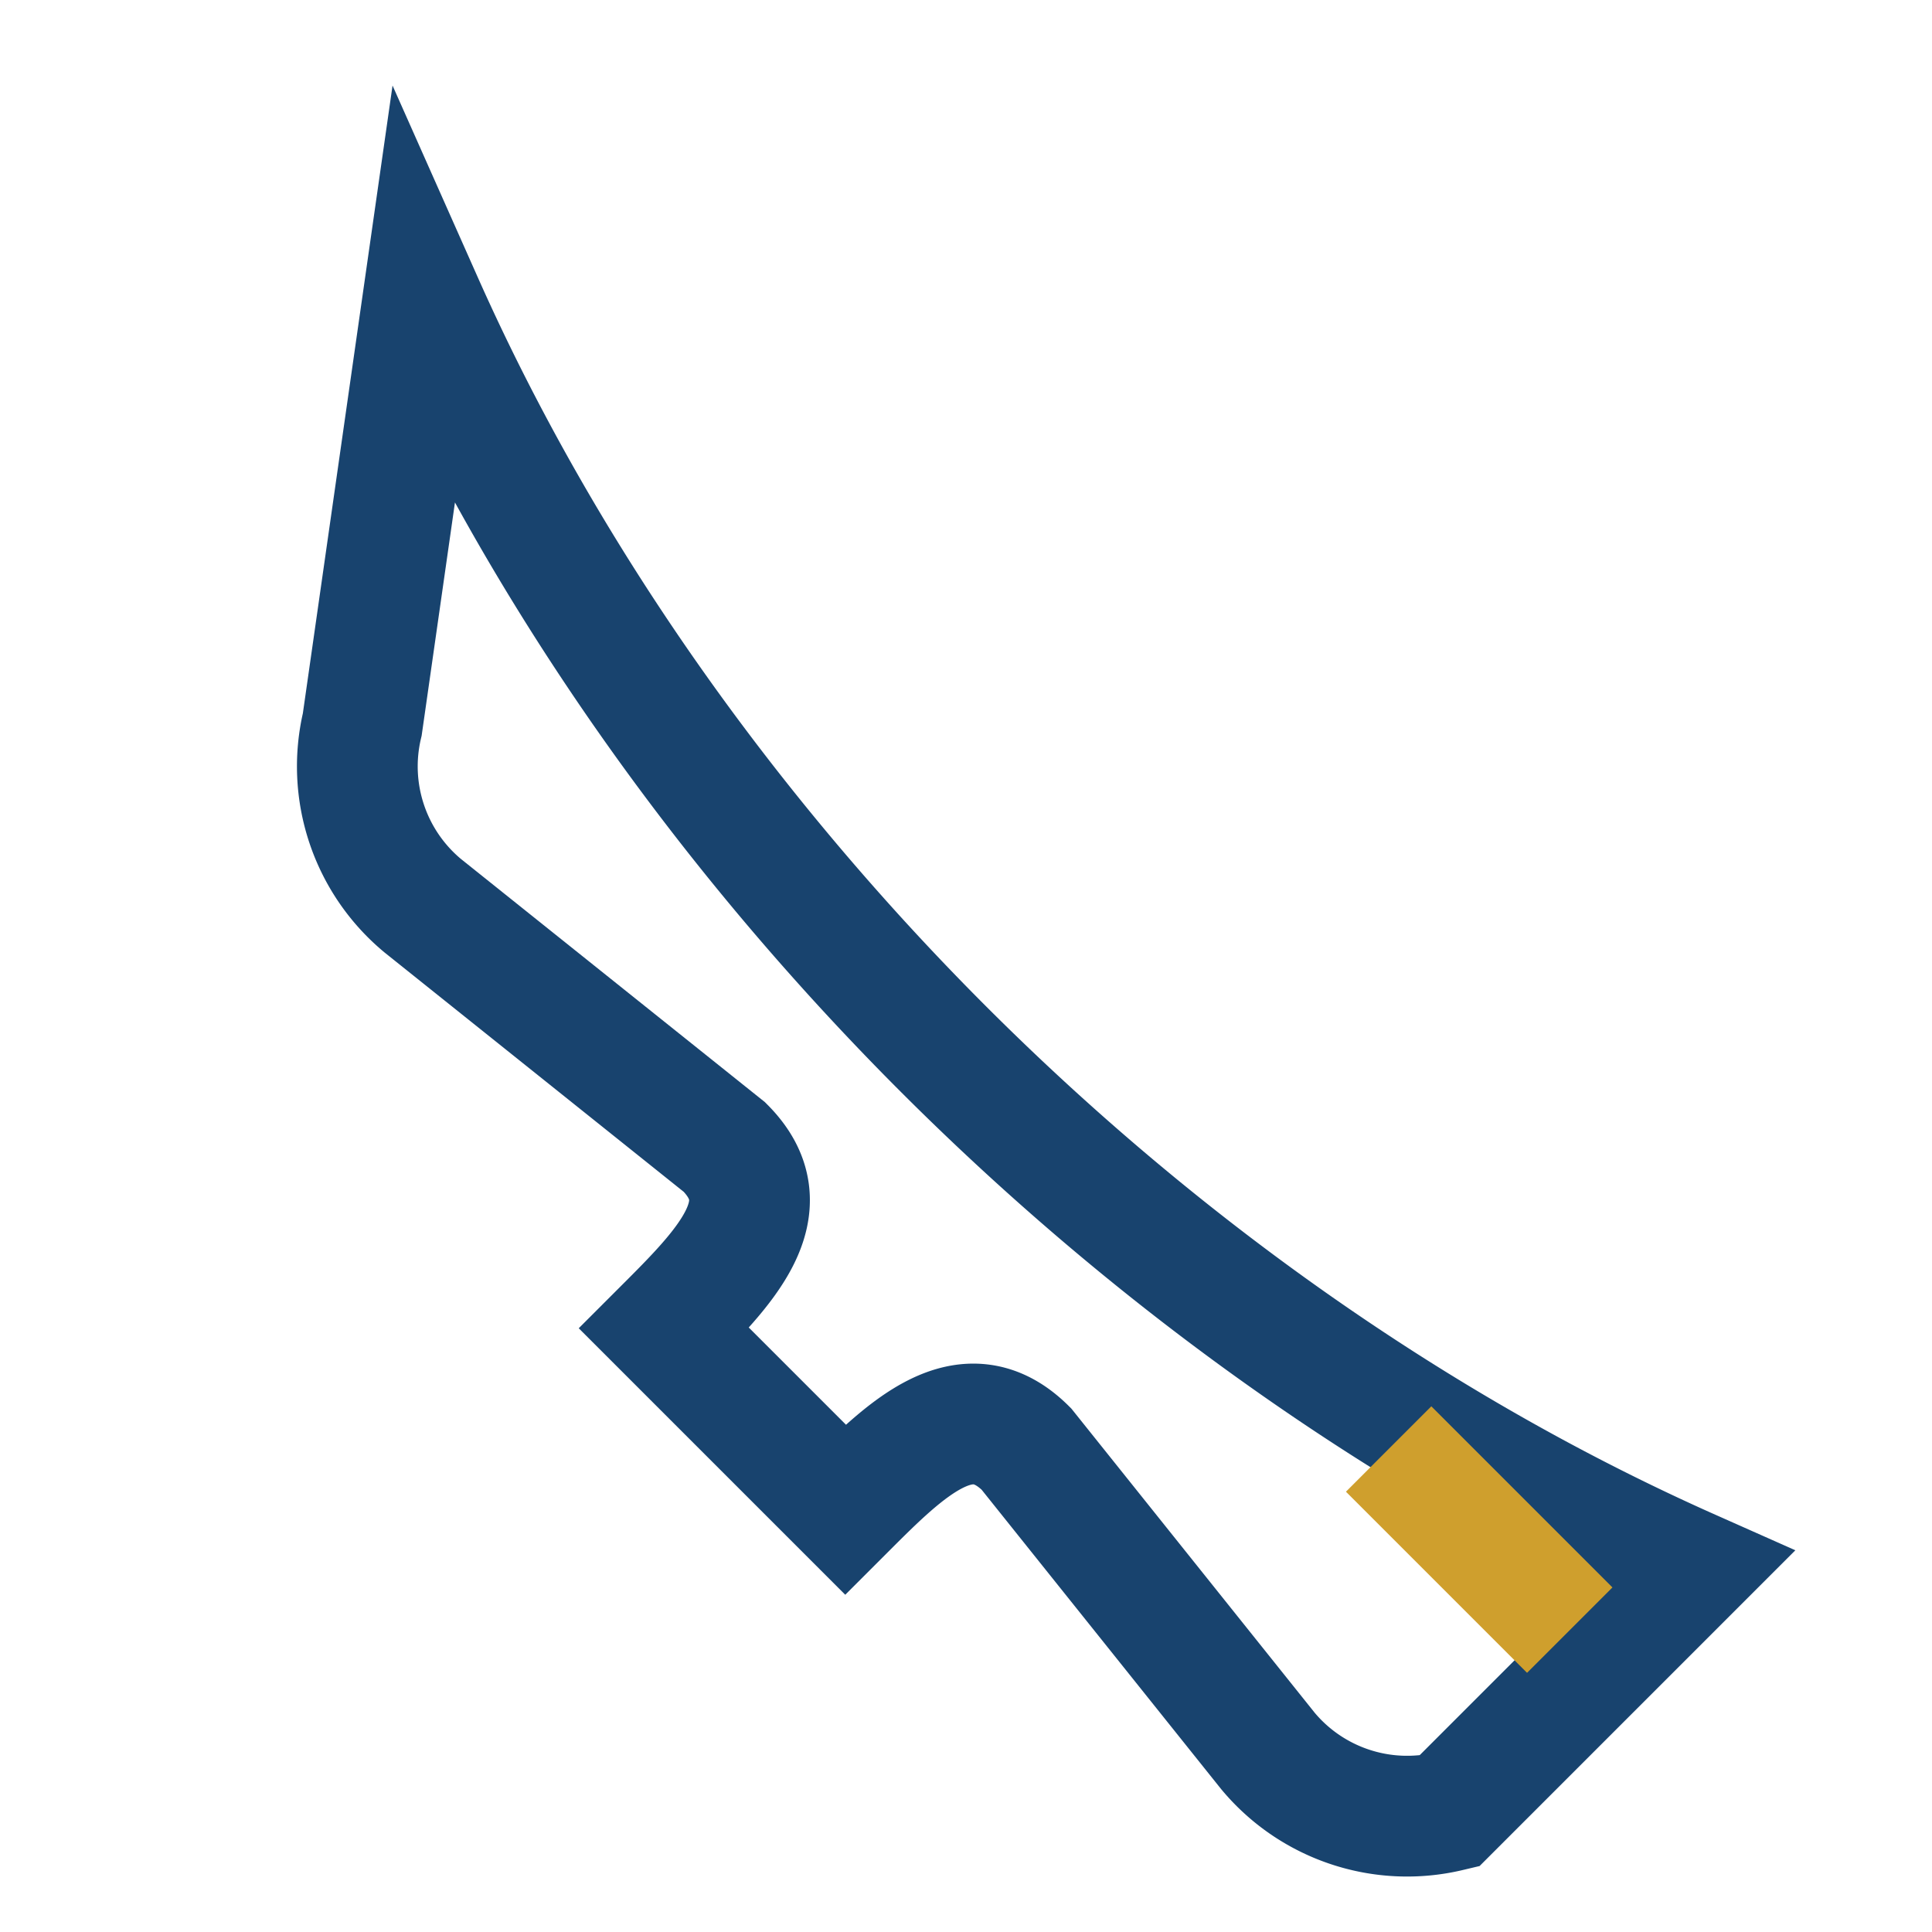
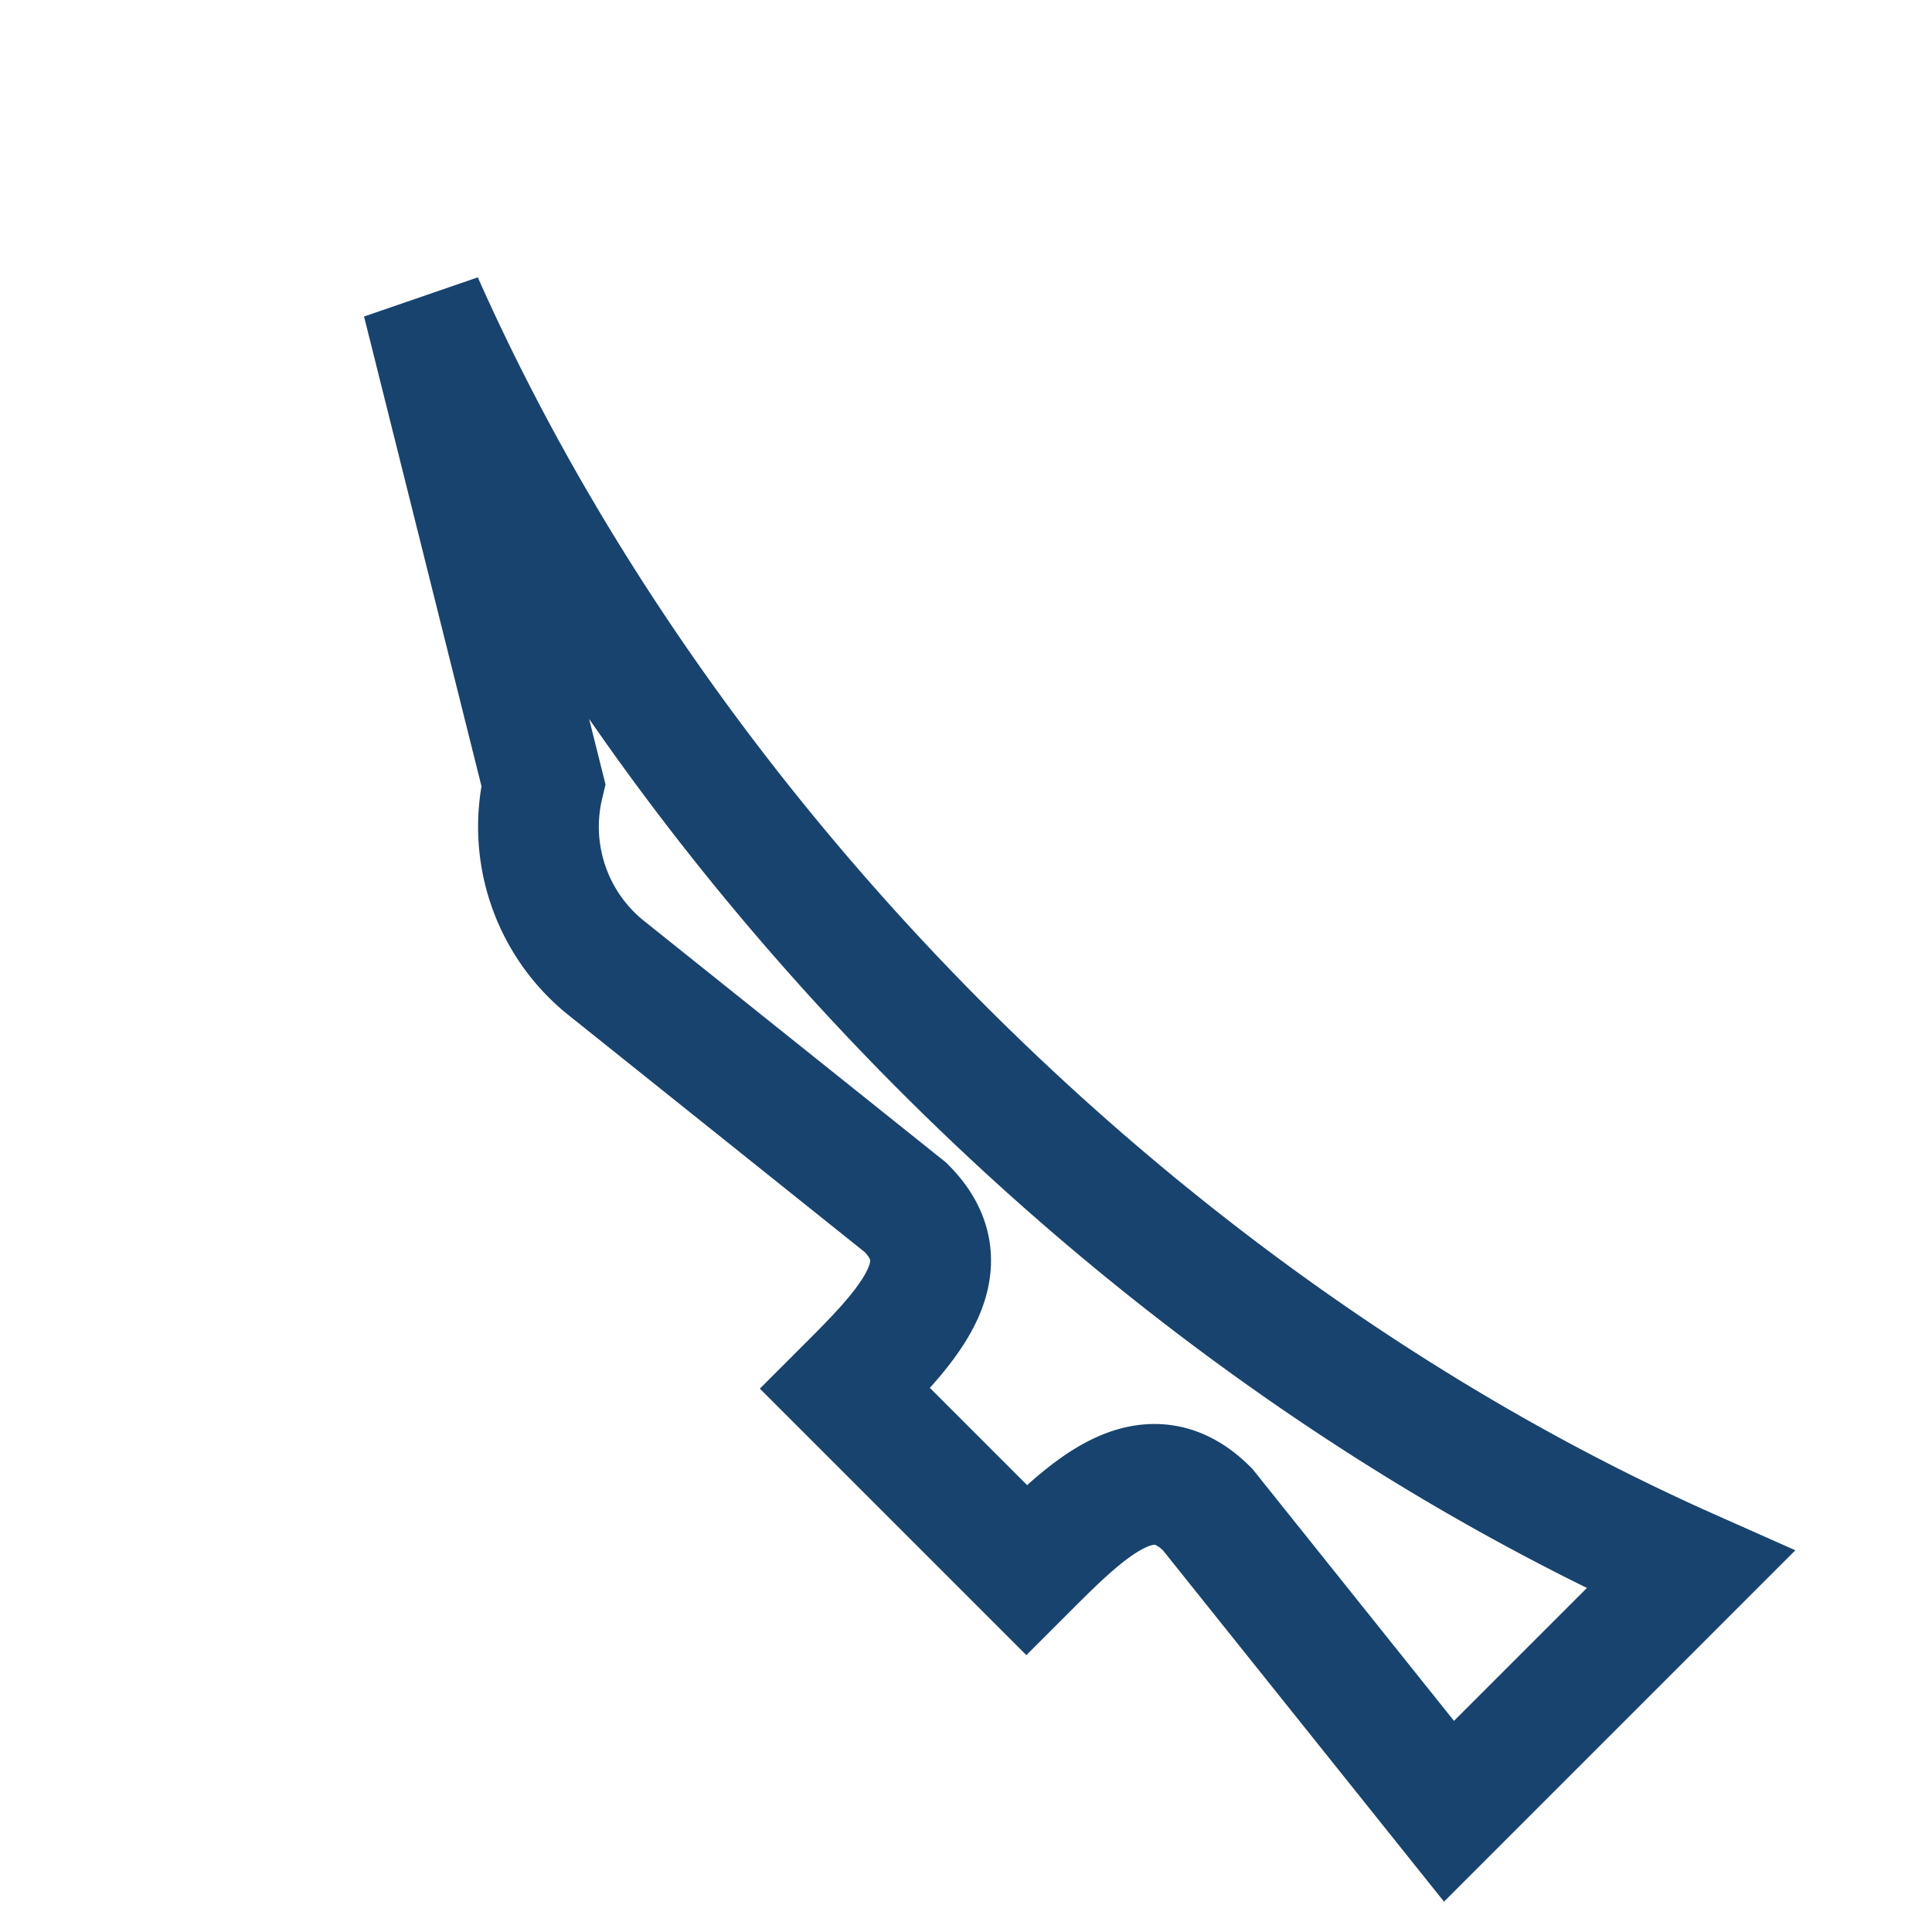
<svg xmlns="http://www.w3.org/2000/svg" width="32" height="32" viewBox="0 0 32 32">
-   <path d="M7 5c4 9 12 17 21 21l-4 4a3 3 0 0 1-3-1l-4-5c-1-1-2-0-3 1l-3-3c1-1 2-2 1-3l-5-4a3 3 0 0 1-1-3z" fill="none" stroke="#18436e" stroke-width="2" />
-   <path d="M23 24l3 3" stroke="#cf9f2d" stroke-width="2" />
+   <path d="M7 5c4 9 12 17 21 21l-4 4l-4-5c-1-1-2-0-3 1l-3-3c1-1 2-2 1-3l-5-4a3 3 0 0 1-1-3z" fill="none" stroke="#18436e" stroke-width="2" />
</svg>